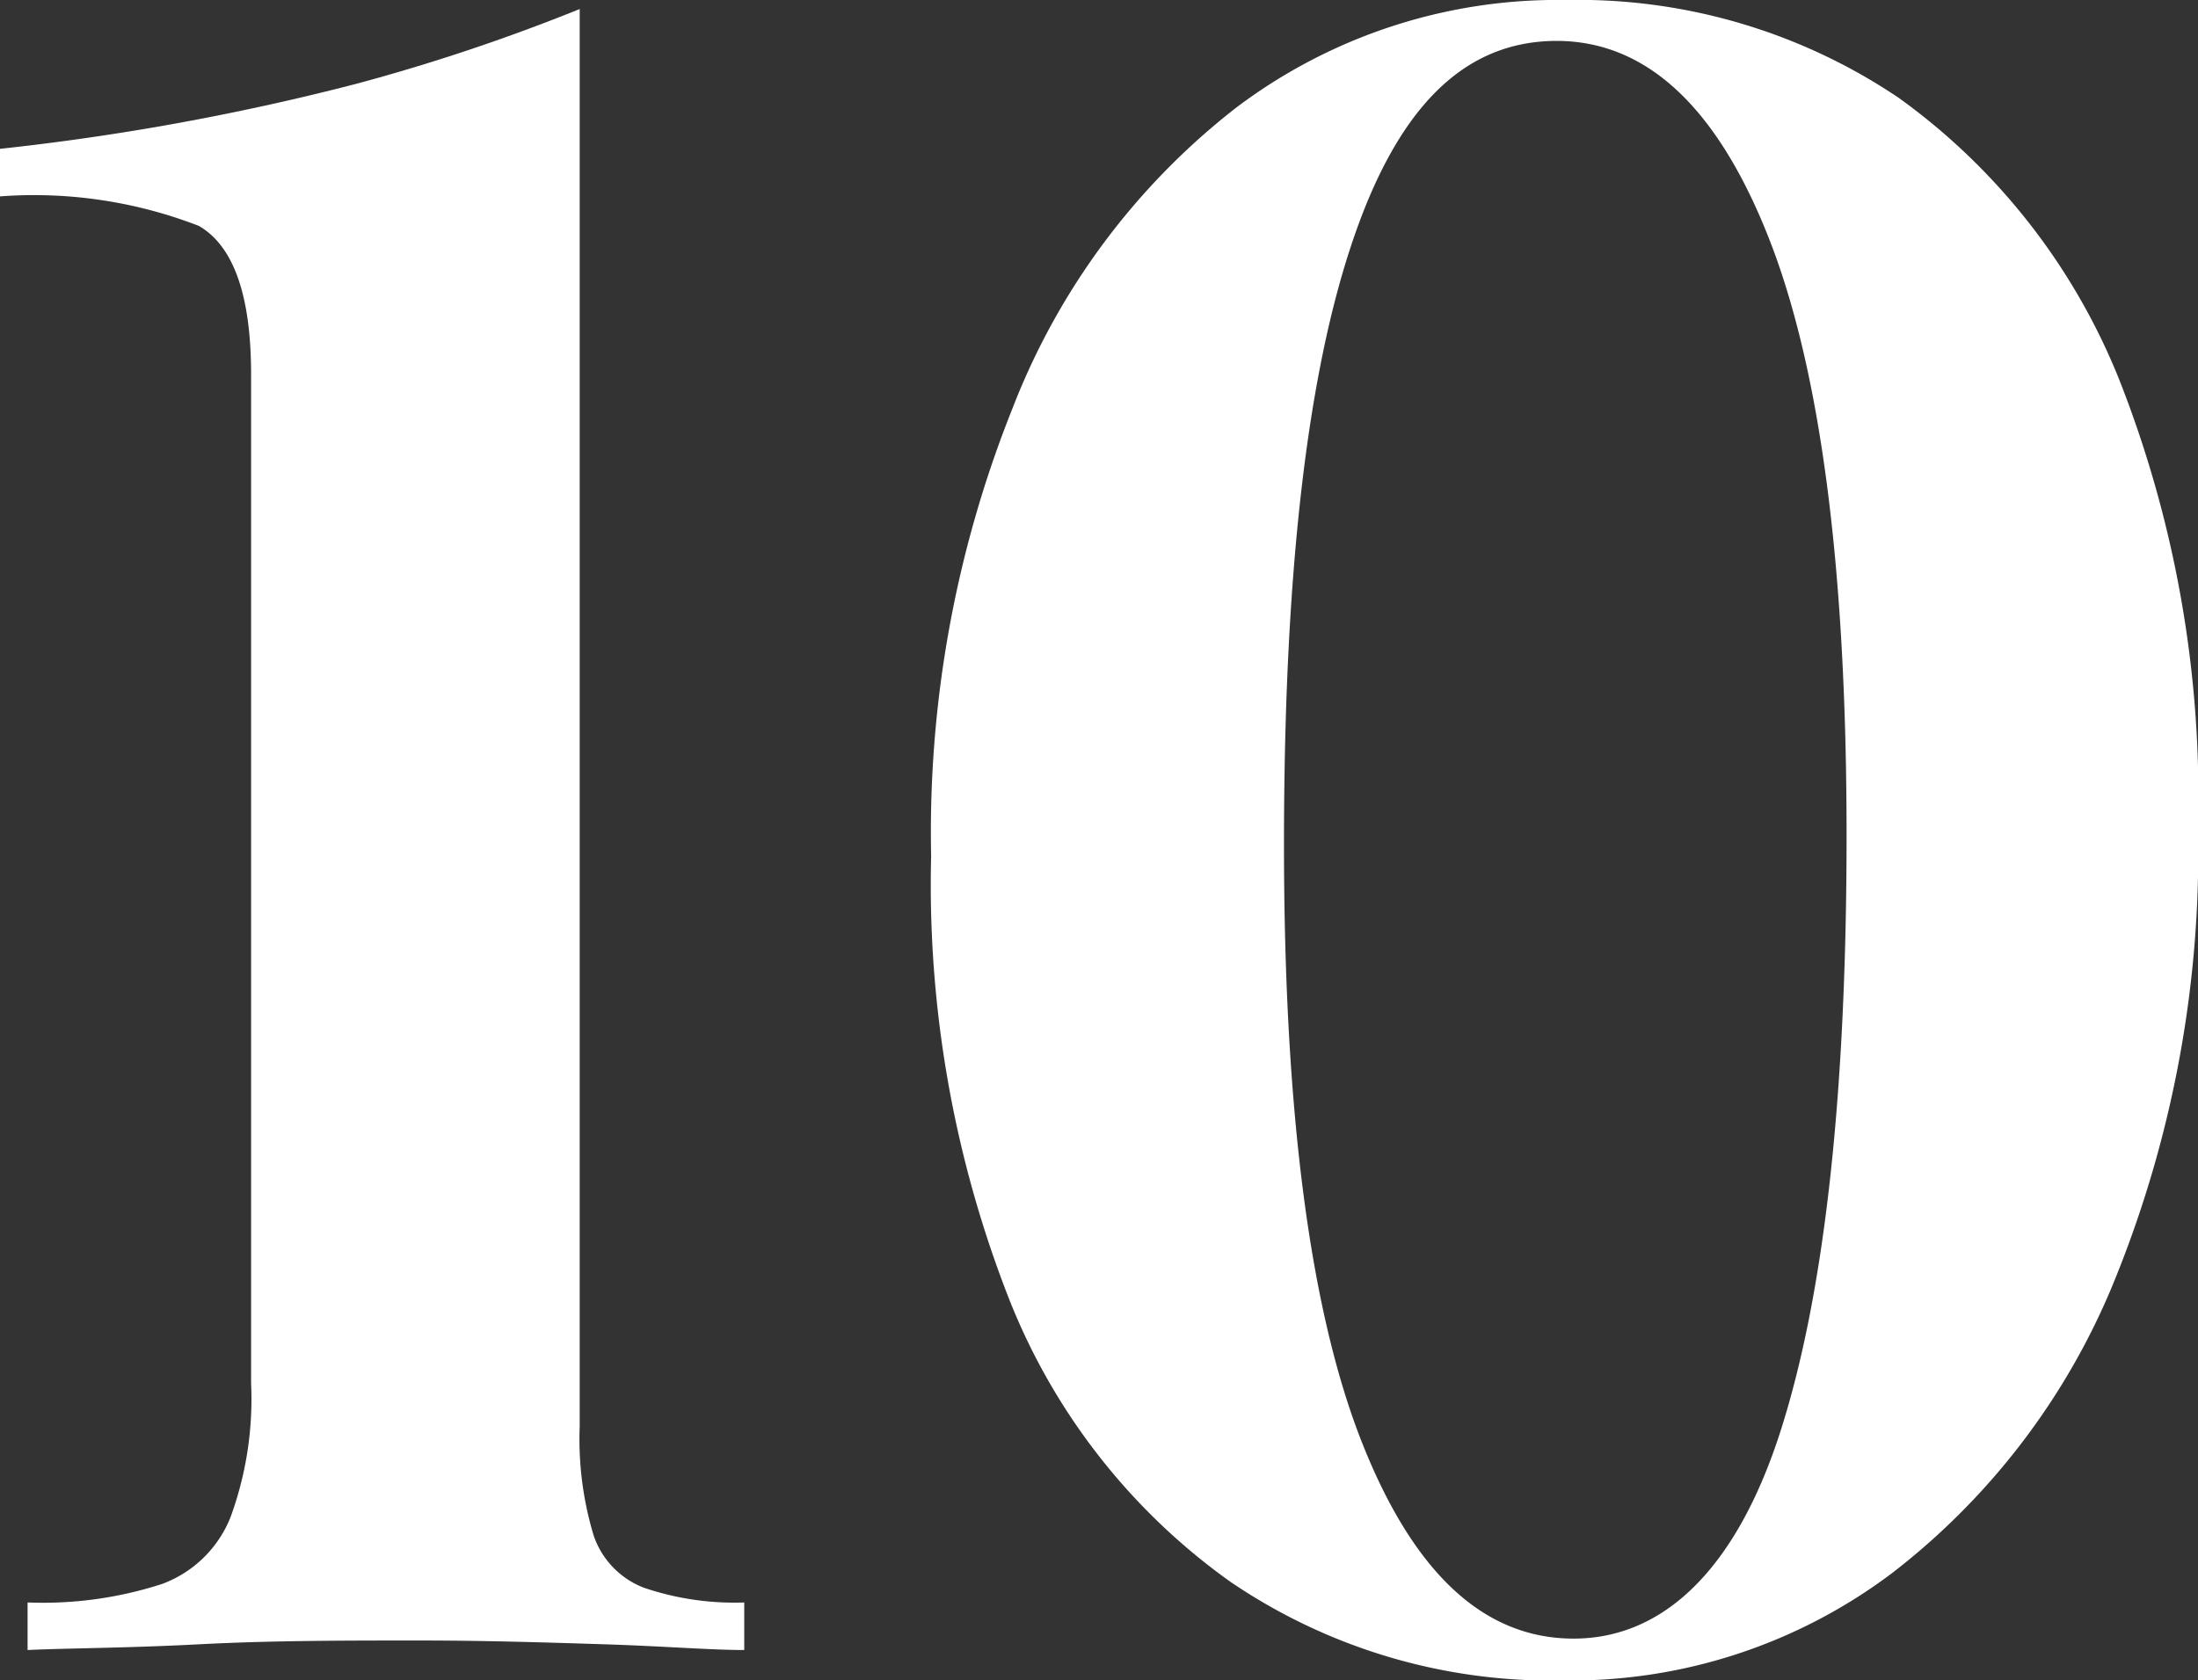
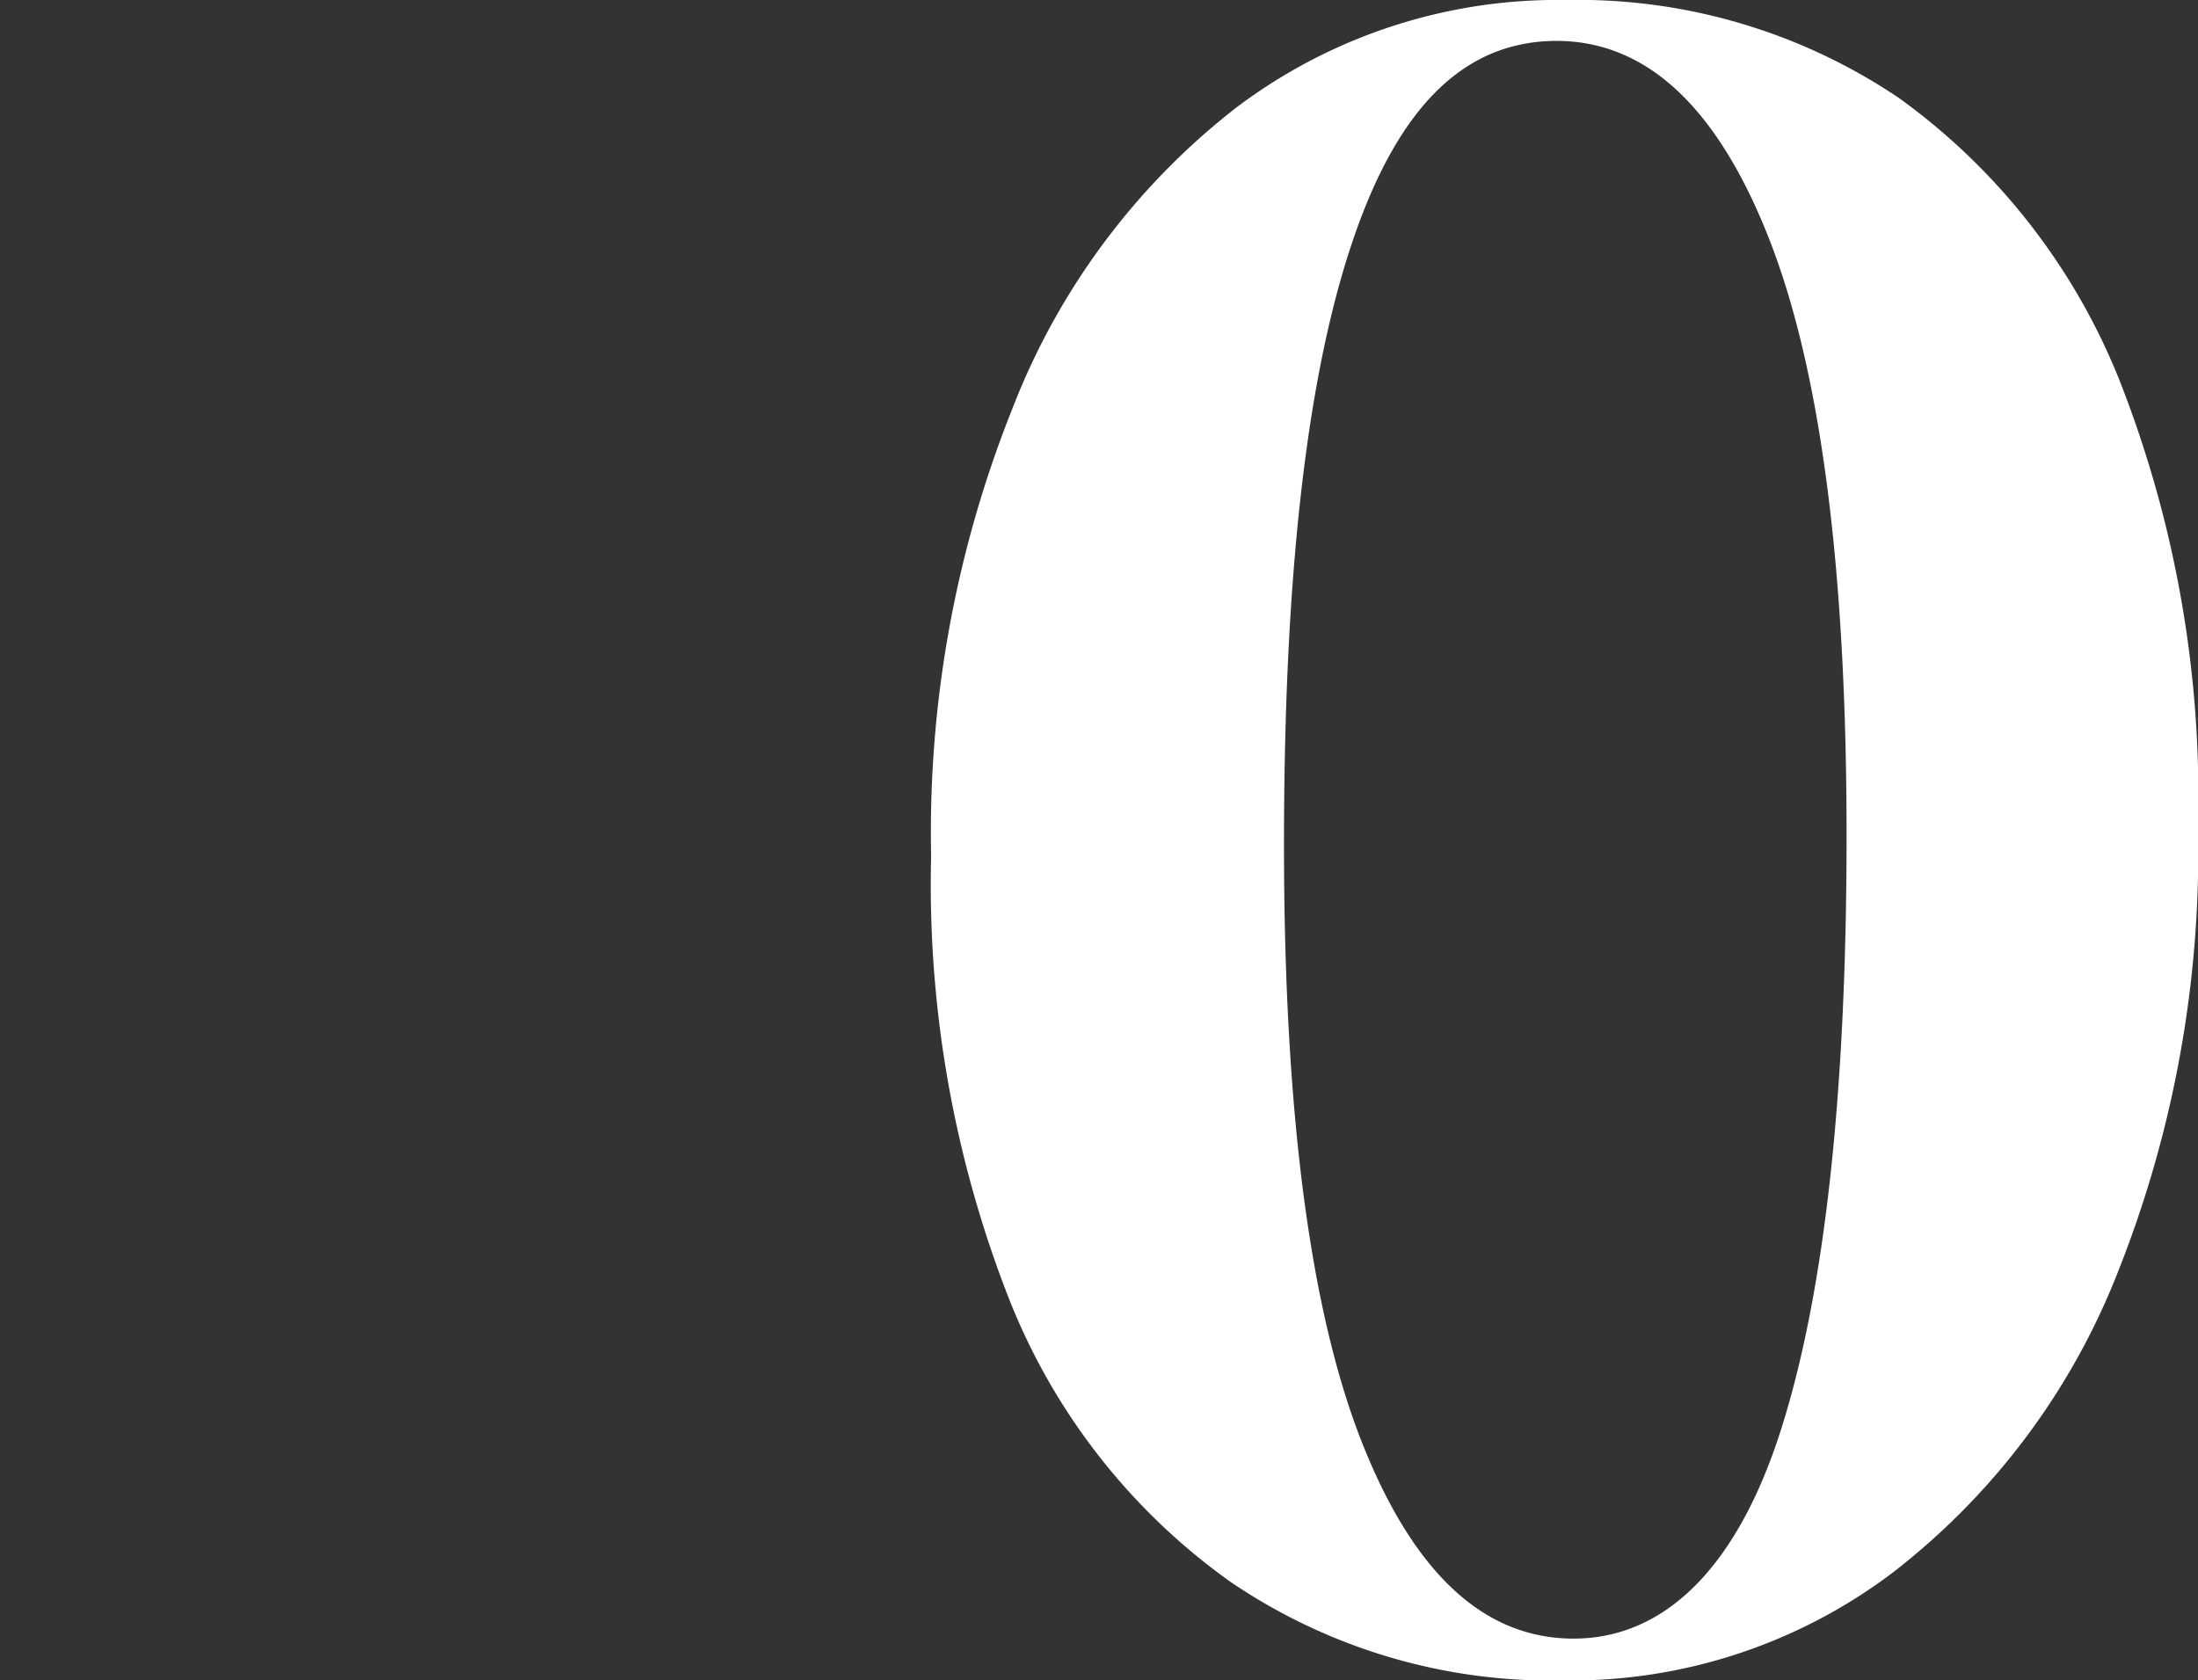
<svg xmlns="http://www.w3.org/2000/svg" viewBox="0 0 46.22 35.33">
  <rect x="0" y="0" width="46.22" height="35.33" fill="#333333" stroke="none" />
  <defs>
    <style>.cls-1{fill:#fff;}</style>
  </defs>
  <title>Ресурс 209</title>
  <g id="Слой_2" data-name="Слой 2">
    <g id="Слой_1-2" data-name="Слой 1">
-       <path class="cls-1" d="M12.19.19V30a7,7,0,0,0,.29,2.28,1.79,1.79,0,0,0,1.06,1.11,5.91,5.91,0,0,0,2.11.31v1c-.71,0-1.68-.08-2.93-.12s-2.54-.08-3.89-.08c-1.57,0-3.12,0-4.65.08s-2.74.08-3.6.12v-1a8.13,8.13,0,0,0,2.83-.39A2.47,2.47,0,0,0,4.85,31.9a7.23,7.23,0,0,0,.43-2.81V7.87c0-1.66-.37-2.7-1.1-3.12A9.6,9.6,0,0,0,0,4.13v-1A52.1,52.1,0,0,0,7.54,1.75,40.94,40.94,0,0,0,12.19.19Z" />
      <path class="cls-1" d="M32.93,0a12.06,12.06,0,0,1,7,2.06A13.46,13.46,0,0,1,44.57,8a23.91,23.91,0,0,1,1.65,9.39,23.9,23.9,0,0,1-1.7,9.4,14.8,14.8,0,0,1-4.73,6.29,11.21,11.21,0,0,1-6.91,2.26,12,12,0,0,1-7-2.07,13.29,13.29,0,0,1-4.66-5.95A23.88,23.88,0,0,1,19.58,18a24,24,0,0,1,1.71-9.41A14.75,14.75,0,0,1,26,2.26,11.21,11.21,0,0,1,32.93,0Zm-.19.86c-2,0-3.4,1.46-4.35,4.37S27,12.32,27,17.76q0,8.4,1.63,12.55c1.09,2.77,2.57,4.15,4.46,4.15S36.51,33,37.44,30.1,38.83,23,38.83,17.57q0-8.4-1.63-12.55T32.74.86Z" />
    </g>
  </g>
</svg>